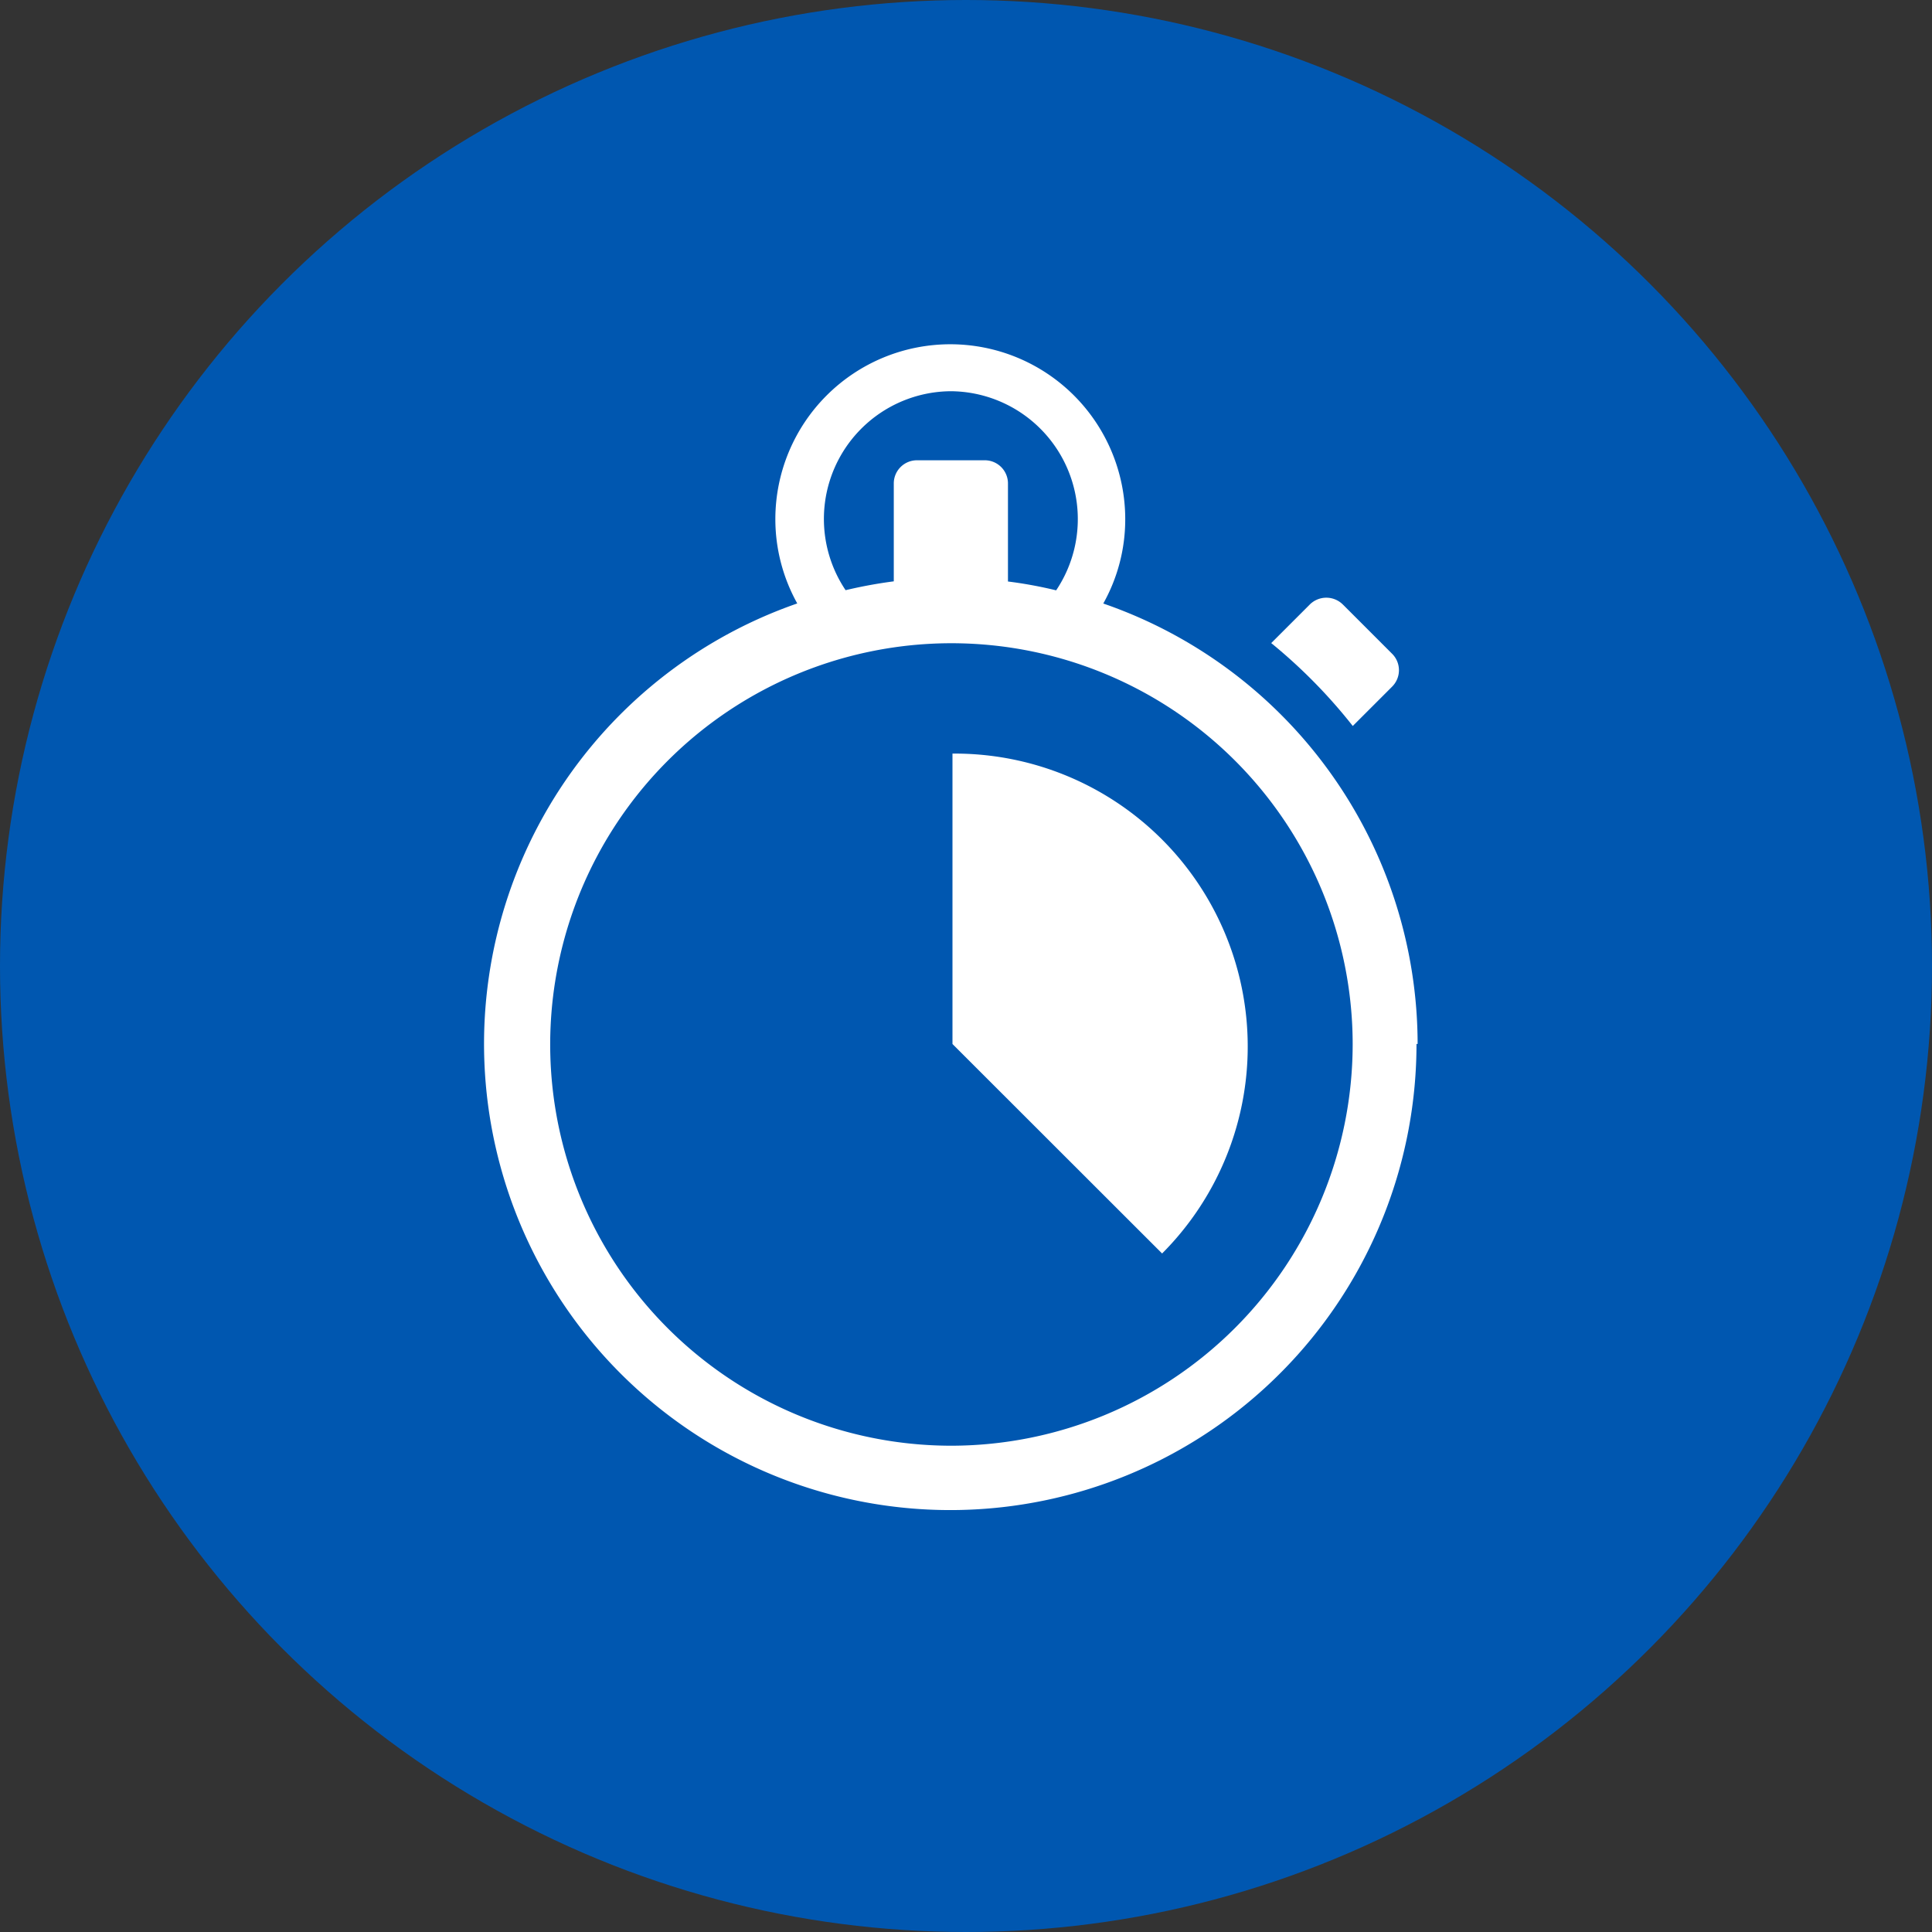
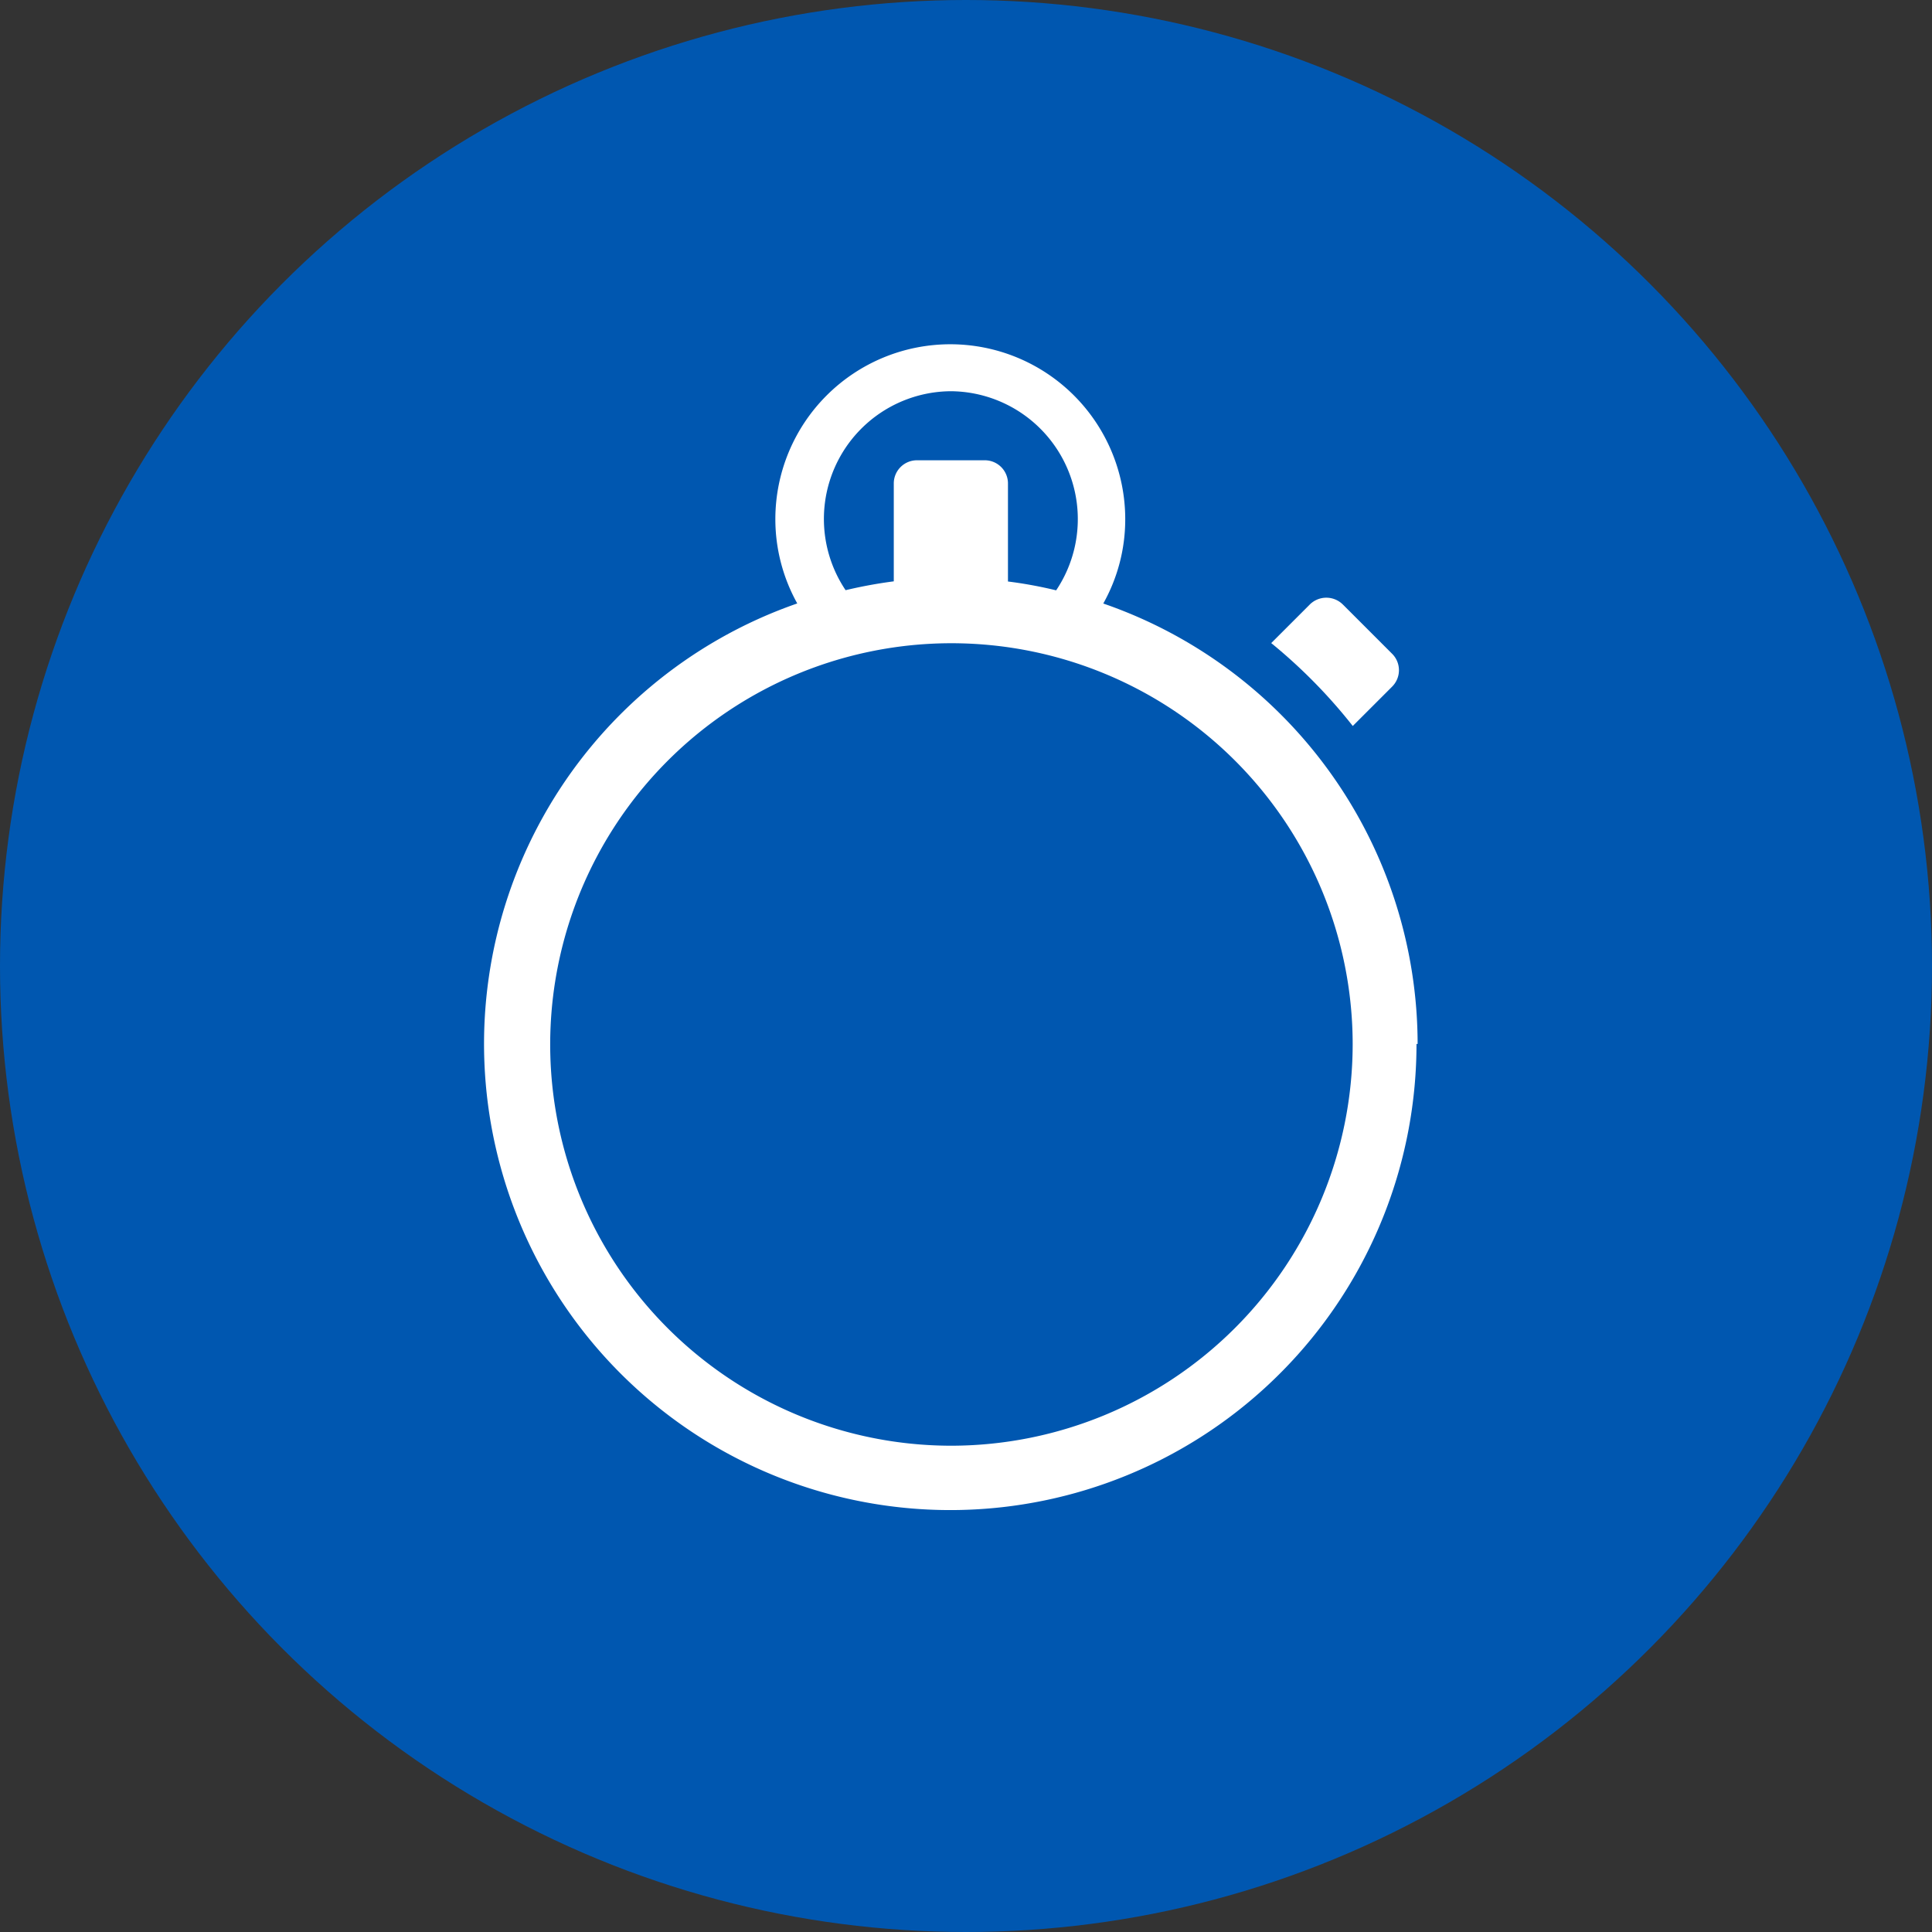
<svg xmlns="http://www.w3.org/2000/svg" viewBox="-3212 1575 50 50">
  <rect x="-3212" y="1575" width="50" height="50" fill="#333333" stroke="none" />
  <defs>
    <style>
      .cls-1 {
        fill: #0057b0;
      }

      .cls-2 {
        fill: #fff;
      }
    </style>
  </defs>
  <g id="Group_48" data-name="Group 48" transform="translate(-3415 3)">
    <circle id="Ellipse_3" data-name="Ellipse 3" class="cls-1" cx="25" cy="25" r="25" transform="translate(203 1572)" />
    <g id="Group_47" data-name="Group 47" transform="translate(215.533 1580.906)">
      <path id="Path_63" data-name="Path 63" class="cls-2" d="M518.411,169.6l1.018-1.018a.6.6,0,0,0,.012-.844l-.012-.012-1.274-1.274a.607.607,0,0,0-.852,0l-1,1a13.742,13.742,0,0,1,2.111,2.146" transform="translate(-495.937 -159.715)" />
      <path id="Path_64" data-name="Path 64" class="cls-2" d="M12.117,28.509A10.384,10.384,0,1,1,22.474,18.1v.028A10.4,10.4,0,0,1,12.09,28.509m0-27.29A3.31,3.31,0,0,1,14.8,6.372a11.169,11.169,0,0,0-1.247-.229V3.618a.6.6,0,0,0-.584-.612H11.21a.6.6,0,0,0-.612.584V6.139a12.15,12.15,0,0,0-1.247.229,3.306,3.306,0,0,1,2.714-5.149h.024ZM24.155,18.113a12.072,12.072,0,0,0-8.135-11.4,4.455,4.455,0,0,0,.568-2.182,4.527,4.527,0,1,0-9.055,0h0A4.487,4.487,0,0,0,8.1,6.711a12.066,12.066,0,1,0,16.026,11.4h.028Z" />
-       <path id="Path_65" data-name="Path 65" class="cls-2" d="M307.3,267v7.579L312.725,280a7.581,7.581,0,0,0-5.425-12.937" transform="translate(-295.183 -256.466)" />
    </g>
  </g>
</svg>